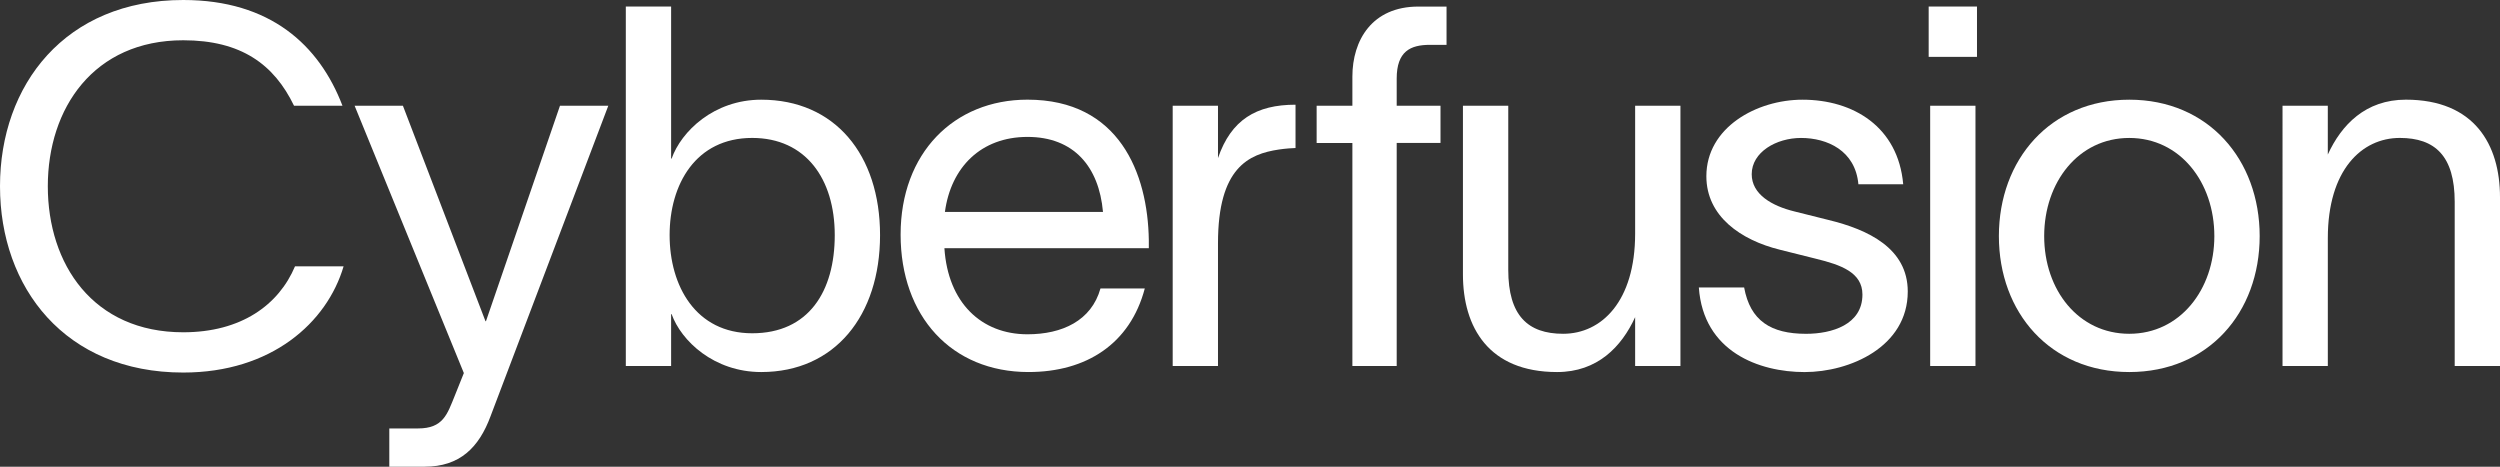
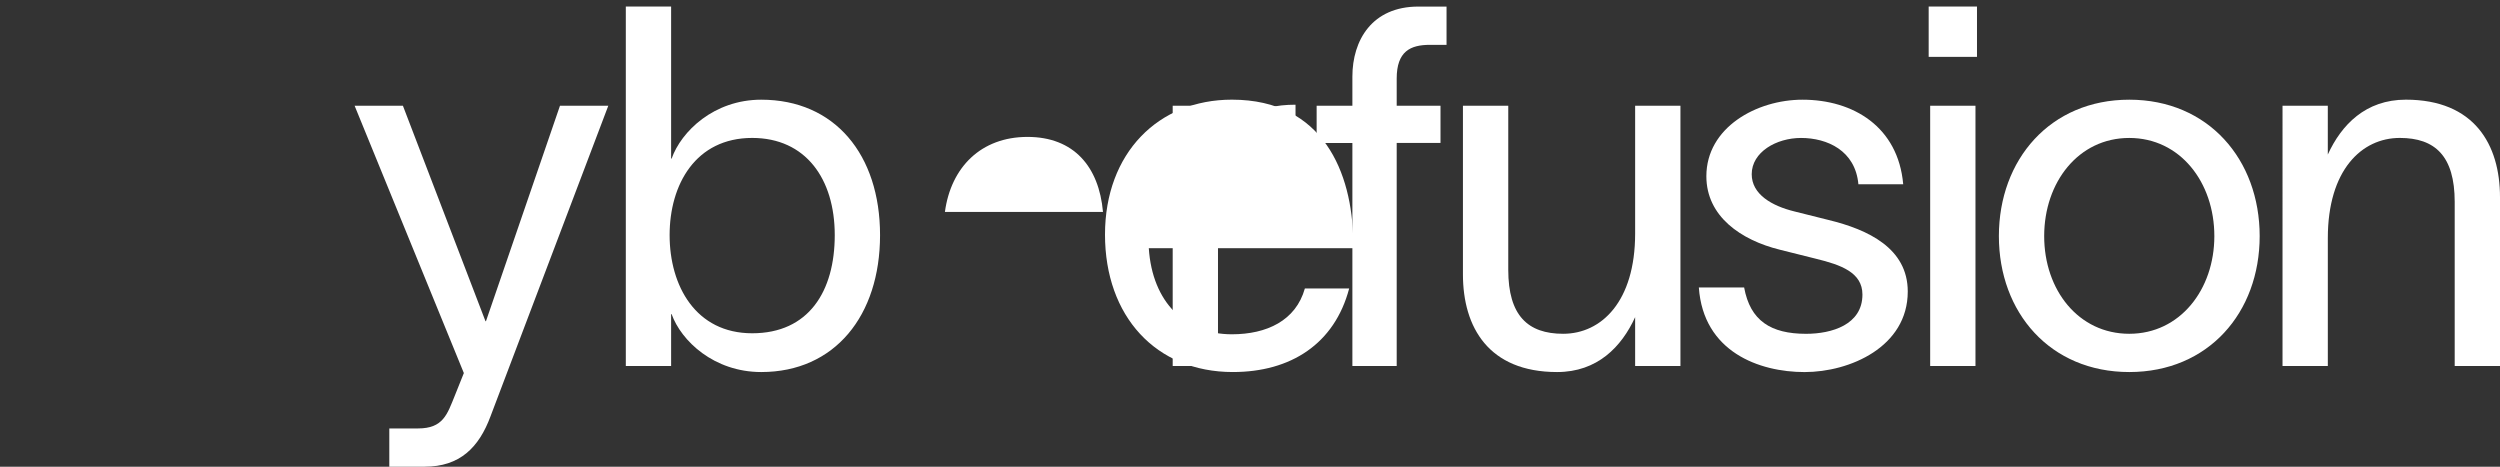
<svg xmlns="http://www.w3.org/2000/svg" viewBox="0 0 1033.69 192.97" fill="#ffffff">
  <rect x="0" y="0" width="1033.69" height="192.97" fill="#333333" stroke="none" />
  <g color="currentColor">
    <g color="currentColor">
      <path d="M166.59,43.71l34.14,89.09h.21l30.6-89.09h19.98l-48.71,128.44c-4.79,12.91-12.7,20.82-27.27,20.82h-14.57v-15.82h11.87c10.41,0,12.07-5.83,15.2-13.53l3.75-9.37c-14.99-36.85-30.18-73.69-45.17-110.54h19.98Z" />
      <path d="M363.88,97.21c0,33.31-18.73,56.62-49.13,56.62-19.57,0-33.1-12.91-37.05-23.94h-.21v21.44h-18.73V2.71h18.73v62.87h.21c3.96-11.24,17.49-24.36,37.05-24.36,30.39,0,49.13,22.69,49.13,56Zm-18.73,0c0-23.31-12.07-40.18-34.14-40.18-23.31,0-34.14,19.15-34.14,40.18s10.82,40.59,34.14,40.59,34.14-17.28,34.14-40.59Z" />
-       <path d="M475,102.62h-84.51c1.46,22.48,15.2,35.6,34.35,35.6,14.36,0,26.44-5.62,30.18-18.94h18.32c-6.04,22.9-24.15,34.55-48.09,34.55-31.85,0-52.87-23.11-52.87-56.83s22.07-55.79,52.46-55.79c37.89,0,49.75,30.39,50.17,58.08v3.33Zm-18.94-14.99c-1.66-18.73-12.07-31.02-31.22-31.02s-31.64,12.49-34.14,31.02h65.36Z" />
+       <path d="M475,102.62c1.46,22.48,15.2,35.6,34.35,35.6,14.36,0,26.44-5.62,30.18-18.94h18.32c-6.04,22.9-24.15,34.55-48.09,34.55-31.85,0-52.87-23.11-52.87-56.83s22.07-55.79,52.46-55.79c37.89,0,49.75,30.39,50.17,58.08v3.33Zm-18.94-14.99c-1.66-18.73-12.07-31.02-31.22-31.02s-31.64,12.49-34.14,31.02h65.36Z" />
      <path d="M535.67,43.3v17.9c-.83,0-4.16,.21-6.87,.62-12.49,1.87-25.19,7.49-25.19,38.72v50.79h-18.73V43.71h18.73v21.65c5.41-15.82,15.82-22.07,32.06-22.07Z" />
      <path d="M577.5,32.47v11.24h18.11v15.4h-18.11v92.22h-18.32V59.12h-14.78v-15.4h14.78v-12.07c0-14.99,8.12-28.93,27.27-28.93h11.66v15.82h-6.87c-8.12,0-13.74,2.71-13.74,13.95Z" />
      <path d="M604.9,43.71h18.73V111.57c0,18.94,8.12,26.44,22.69,26.44,15.82,0,29.77-13.32,29.77-41.42V43.71h18.73v107.62h-18.73v-20.19c-5.62,12.28-15.61,22.69-32.27,22.69-28.31,0-38.93-18.53-38.93-40.38V43.71Z" />
      <path d="M744.69,57.04c-10.2,0-20.4,5.83-20.4,14.99,0,8.33,8.33,13.11,17.69,15.4l14.15,3.54c16.24,3.95,32.68,11.66,32.68,29.56,0,22.9-23.94,33.31-42.67,33.31s-41.84-8.33-43.71-34.97h18.73c2.5,13.74,11.03,19.15,25.6,19.15,10.62,0,23.31-3.75,23.31-16.24,0-9.16-8.95-12.28-19.15-14.78l-14.99-3.75c-16.03-3.96-30.39-13.74-30.39-30.39,0-20.19,20.82-31.64,39.76-31.64,21.02,0,39.55,11.24,41.63,34.97h-18.53c-1.25-13.95-12.91-19.15-23.73-19.15Z" />
      <path d="M798.08,43.71h18.73v107.62h-18.73V43.71Zm-.62-20.19V2.71h19.98V23.52h-19.98Z" />
      <path d="M826.49,97.63c0-31.64,21.23-56.41,53.92-56.41s53.91,24.77,53.91,56.41-21.23,56.2-53.91,56.2-53.92-24.56-53.92-56.2Zm89.09,0c0-22.27-14.15-40.59-35.18-40.59s-35.18,18.32-35.18,40.59,14.16,40.38,35.18,40.38,35.18-18.32,35.18-40.38Z" />
      <path d="M943.76,43.71h18.73v20.19c5.62-12.28,15.61-22.69,32.27-22.69,28.31,0,38.93,18.53,38.93,40.38v69.74h-18.73V83.47c0-18.94-8.12-26.44-22.69-26.44-15.82,0-29.77,13.32-29.77,41.42v52.87h-18.73V43.71Z" />
-       <path d="M121.98,110.12c-6.7,15.88-22.16,27.27-46.21,27.27-37.26,0-56-28.1-56-60.37S38.72,16.65,75.77,16.65c23.95,0,37.54,9.98,45.8,27.06h20.03C132,18.63,111.75,0,75.77,0,26.85,0,0,35.18,0,77.02s26.85,77.02,75.77,77.02c36.48,0,59.44-20.65,66.3-43.92h-20.09Z" />
    </g>
  </g>
</svg>